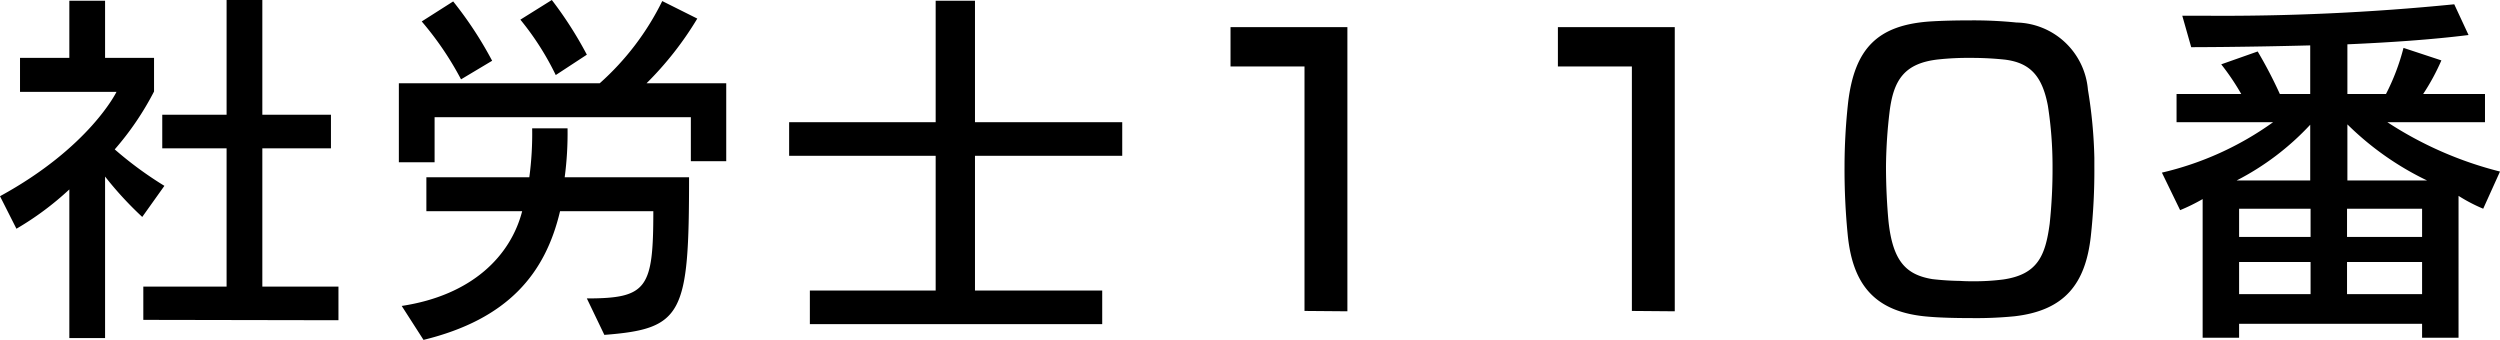
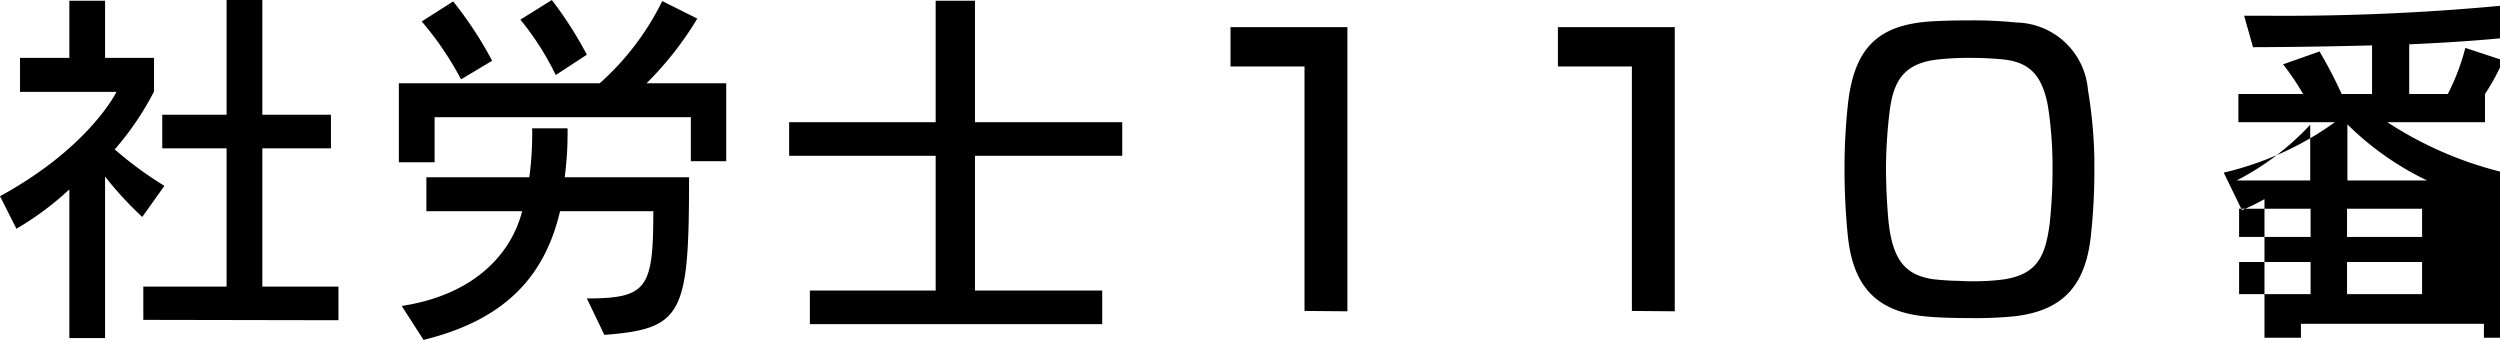
<svg xmlns="http://www.w3.org/2000/svg" width="139.9" height="19.02" viewBox="0 0 139.9 19.02">
-   <path id="パス_13096" data-name="パス 13096" d="M19.46.84V-1.04H15.2V-8.78h3.84v-1.88H15.2v-6.42h-2v6.42H9.6v1.88h3.6v7.74H8.54V.82ZM9.72-6.68A20.568,20.568,0,0,1,6.94-8.72a16.2,16.2,0,0,0,2.2-3.24v-1.88H6.4v-3.2h-2v3.2H1.64v1.9h5.4S5.54-8.84.52-6.1l.92,1.82A16.717,16.717,0,0,0,4.4-6.48V1.84h2V-7.2A19.617,19.617,0,0,0,8.48-4.94Zm23.64-7.34a21.408,21.408,0,0,0-1.96-3.06l-1.76,1.1a15.576,15.576,0,0,1,1.98,3.1Zm-5.3.34A21.172,21.172,0,0,0,25.88-17l-1.76,1.12a17.606,17.606,0,0,1,2.2,3.24Zm13.1,5.62v-4.36H36.7a18.524,18.524,0,0,0,2.84-3.62l-1.96-.98a15.025,15.025,0,0,1-3.5,4.6H22.84V-8h2v-2.52H39.18v2.46Zm-2.08.9H32.12a18.6,18.6,0,0,0,.16-2.74H30.3a18.143,18.143,0,0,1-.16,2.74H24.38v1.9h5.36C29.1-2.78,26.96-.56,23,.04l1.22,1.9c4.74-1.16,6.82-3.72,7.64-7.2h5.22c0,4.32-.34,4.88-3.72,4.88l.98,2.04C38.74,1.32,39.08.52,39.08-7.16Zm24.24-1.2v-1.88H55.08v-6.8h-2.2v6.8h-8.2v1.88h8.2V-.82H45.84V1.06H62.2V-.82H55.08V-8.36ZM75.92.34v-15.9H69.38v2.2h4.14V.32Zm18.32,0v-15.9H87.7v2.2h4.14V.32Zm23.48-8.12v-.46a26.411,26.411,0,0,0-.36-3.82,4.1,4.1,0,0,0-4-3.76,24.059,24.059,0,0,0-2.54-.12c-.82,0-1.64.02-2.28.06-2.96.2-4.24,1.52-4.6,4.54a33.164,33.164,0,0,0-.2,3.62,37.272,37.272,0,0,0,.18,3.8c.28,2.78,1.52,4.32,4.5,4.56.68.06,1.56.08,2.4.08a21.886,21.886,0,0,0,2.42-.1c2.82-.32,3.98-1.82,4.28-4.46A33.621,33.621,0,0,0,117.72-7.78Zm-6.9-6.06a17.432,17.432,0,0,1,1.92.1c1.36.18,2.06.88,2.38,2.58a21.935,21.935,0,0,1,.26,3.38,28.981,28.981,0,0,1-.16,3.22c-.24,1.8-.68,2.84-2.6,3.12a12.607,12.607,0,0,1-1.58.1c-.28,0-.54,0-.82-.02a15.324,15.324,0,0,1-1.56-.1c-1.46-.24-2.22-.98-2.46-3.24-.08-.84-.14-1.98-.14-3.04a27.465,27.465,0,0,1,.2-3.08c.22-1.78.82-2.74,2.78-2.94A15.484,15.484,0,0,1,110.82-13.84Zm29.6,6.36a20.732,20.732,0,0,1-6.3-2.76h5.46v-1.58h-3.46a12.266,12.266,0,0,0,1.02-1.88l-2.12-.7a12.332,12.332,0,0,1-.98,2.58h-2.16V-14.6c2.32-.1,4.7-.26,6.78-.52l-.8-1.72a130.439,130.439,0,0,1-14.02.64h-1.2l.5,1.76s2.9,0,6.66-.1v2.72h-1.7a24.885,24.885,0,0,0-1.24-2.38l-2.04.72a13.2,13.2,0,0,1,1.12,1.66h-3.62v1.58h5.4a17.434,17.434,0,0,1-6.22,2.82l1.02,2.1a10.5,10.5,0,0,0,1.26-.62V1.82h2.04V1.04h10.24v.78h2.04V-6.12a9.048,9.048,0,0,0,1.38.72Zm-4.08.5h-4.46v-3.14A16.5,16.5,0,0,0,136.34-6.98Zm-6.54,0h-4.12a14.905,14.905,0,0,0,4.12-3.12Zm6.26,3.16h-4.2V-5.4h4.2Zm-6.24,0h-4V-5.4h4Zm6.24,3.2h-4.2v-1.8h4.2Zm-6.24,0h-4v-1.8h4Z" transform="translate(-0.52 17.08)" />
+   <path id="パス_13096" data-name="パス 13096" d="M19.46.84V-1.04H15.2V-8.78h3.84v-1.88H15.2v-6.42h-2v6.42H9.6v1.88h3.6v7.74H8.54V.82ZM9.72-6.68A20.568,20.568,0,0,1,6.94-8.72a16.2,16.2,0,0,0,2.2-3.24v-1.88H6.4v-3.2h-2v3.2H1.64v1.9h5.4S5.54-8.84.52-6.1l.92,1.82A16.717,16.717,0,0,0,4.4-6.48V1.84h2V-7.2A19.617,19.617,0,0,0,8.48-4.94Zm23.64-7.34a21.408,21.408,0,0,0-1.96-3.06l-1.76,1.1a15.576,15.576,0,0,1,1.98,3.1Zm-5.3.34A21.172,21.172,0,0,0,25.88-17l-1.76,1.12a17.606,17.606,0,0,1,2.2,3.24Zm13.1,5.62v-4.36H36.7a18.524,18.524,0,0,0,2.84-3.62l-1.96-.98a15.025,15.025,0,0,1-3.5,4.6H22.84V-8h2v-2.52H39.18v2.46Zm-2.08.9H32.12a18.6,18.6,0,0,0,.16-2.74H30.3a18.143,18.143,0,0,1-.16,2.74H24.38v1.9h5.36C29.1-2.78,26.96-.56,23,.04l1.22,1.9c4.74-1.16,6.82-3.72,7.64-7.2h5.22c0,4.32-.34,4.88-3.72,4.88l.98,2.04C38.74,1.32,39.08.52,39.08-7.16Zm24.24-1.2v-1.88H55.08v-6.8h-2.2v6.8h-8.2v1.88h8.2V-.82H45.84V1.06H62.2V-.82H55.08V-8.36ZM75.92.34v-15.9H69.38v2.2h4.14V.32Zm18.32,0v-15.9H87.7v2.2h4.14V.32Zm23.48-8.12v-.46a26.411,26.411,0,0,0-.36-3.82,4.1,4.1,0,0,0-4-3.76,24.059,24.059,0,0,0-2.54-.12c-.82,0-1.64.02-2.28.06-2.96.2-4.24,1.52-4.6,4.54a33.164,33.164,0,0,0-.2,3.62,37.272,37.272,0,0,0,.18,3.8c.28,2.78,1.52,4.32,4.5,4.56.68.06,1.56.08,2.4.08a21.886,21.886,0,0,0,2.42-.1c2.82-.32,3.98-1.82,4.28-4.46A33.621,33.621,0,0,0,117.72-7.78Zm-6.9-6.06a17.432,17.432,0,0,1,1.92.1c1.36.18,2.06.88,2.38,2.58a21.935,21.935,0,0,1,.26,3.38,28.981,28.981,0,0,1-.16,3.22c-.24,1.8-.68,2.84-2.6,3.12a12.607,12.607,0,0,1-1.58.1c-.28,0-.54,0-.82-.02a15.324,15.324,0,0,1-1.56-.1c-1.46-.24-2.22-.98-2.46-3.24-.08-.84-.14-1.98-.14-3.04a27.465,27.465,0,0,1,.2-3.08c.22-1.78.82-2.74,2.78-2.94A15.484,15.484,0,0,1,110.82-13.84Zm29.6,6.36a20.732,20.732,0,0,1-6.3-2.76h5.46v-1.58a12.266,12.266,0,0,0,1.02-1.88l-2.12-.7a12.332,12.332,0,0,1-.98,2.58h-2.16V-14.6c2.32-.1,4.7-.26,6.78-.52l-.8-1.72a130.439,130.439,0,0,1-14.02.64h-1.2l.5,1.76s2.9,0,6.66-.1v2.72h-1.7a24.885,24.885,0,0,0-1.24-2.38l-2.04.72a13.2,13.2,0,0,1,1.12,1.66h-3.62v1.58h5.4a17.434,17.434,0,0,1-6.22,2.82l1.02,2.1a10.5,10.5,0,0,0,1.26-.62V1.82h2.04V1.04h10.24v.78h2.04V-6.12a9.048,9.048,0,0,0,1.38.72Zm-4.08.5h-4.46v-3.14A16.5,16.5,0,0,0,136.34-6.98Zm-6.54,0h-4.12a14.905,14.905,0,0,0,4.12-3.12Zm6.26,3.16h-4.2V-5.4h4.2Zm-6.24,0h-4V-5.4h4Zm6.24,3.2h-4.2v-1.8h4.2Zm-6.24,0h-4v-1.8h4Z" transform="translate(-0.52 17.08)" />
</svg>